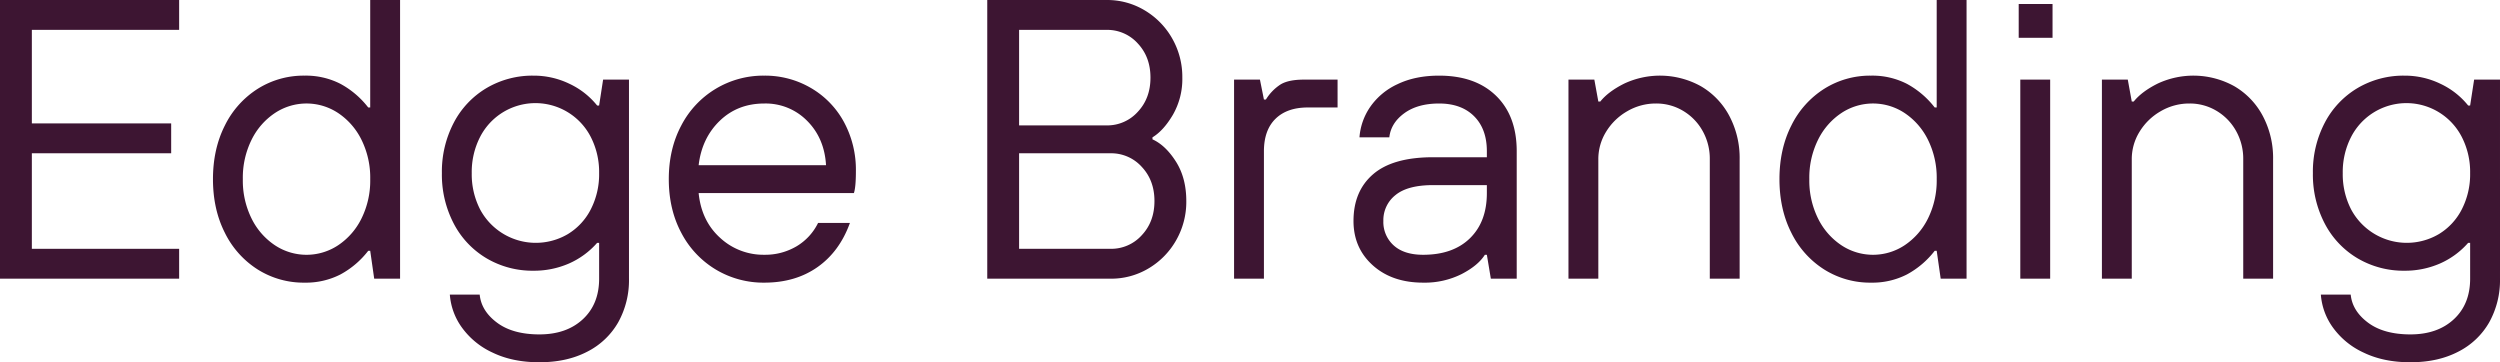
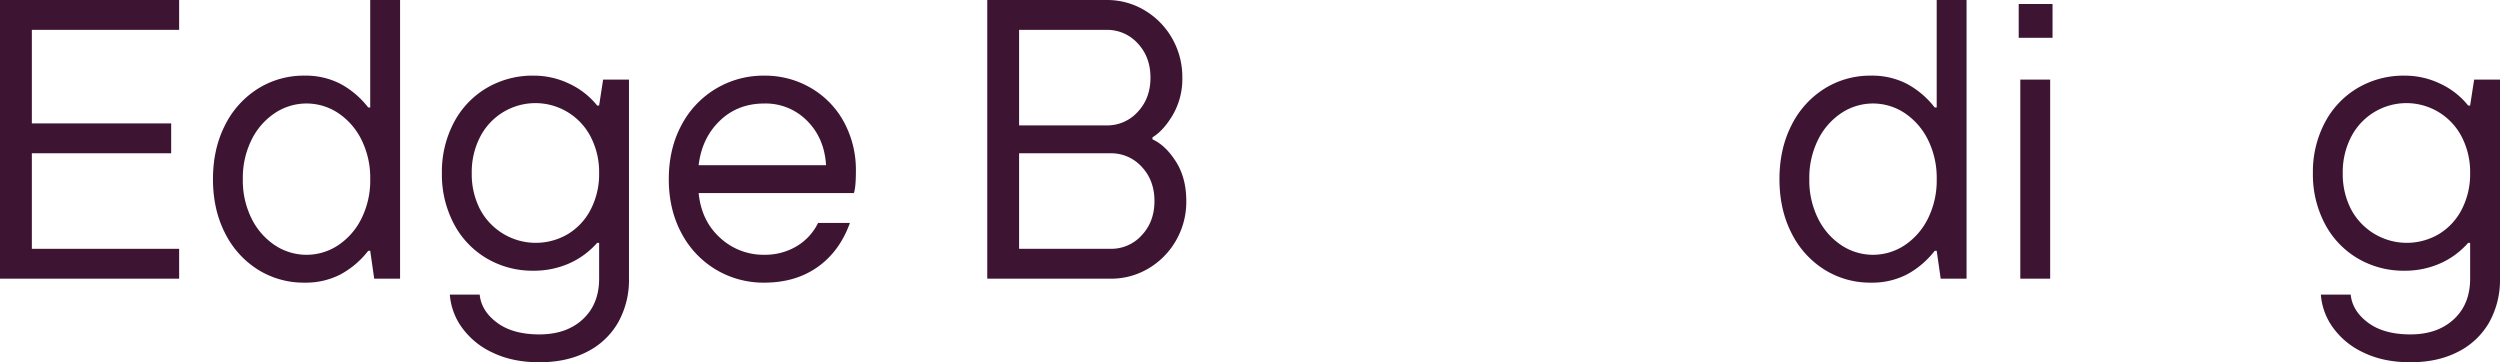
<svg xmlns="http://www.w3.org/2000/svg" fill="#3d1532" viewBox="0 0 1312 190.118">
  <g transform="translate(2671 -7927.18)">
    <path class="logo-base" d="M0,0V146.243H94.013V130.576h-77.3V80.435H89.834V64.766H16.713v-49.1h77.3V0Z" transform="translate(-2671 7927.18)" />
    <path class="logo-base" d="M74.269,141.439a47.618,47.618,0,0,1-17.237-19.22q-6.268-12.325-6.266-28.2T57.032,65.81A47.641,47.641,0,0,1,74.269,46.592a45.141,45.141,0,0,1,24.549-6.9,39.844,39.844,0,0,1,18.8,4.282,46.178,46.178,0,0,1,14.623,12.431h1.046V0h15.669V146.245h-13.58l-2.089-14.623h-1.046A46.142,46.142,0,0,1,117.62,144.05a39.844,39.844,0,0,1-18.8,4.282,45.158,45.158,0,0,1-24.549-6.893m42.2-12.743a35.913,35.913,0,0,0,12.221-14,44.8,44.8,0,0,0,4.6-20.682,44.819,44.819,0,0,0-4.6-20.685,35.89,35.89,0,0,0-12.221-14,30.006,30.006,0,0,0-33.216,0,35.826,35.826,0,0,0-12.224,14,44.79,44.79,0,0,0-4.595,20.685A44.768,44.768,0,0,0,71.03,114.7a35.848,35.848,0,0,0,12.224,14,30.017,30.017,0,0,0,33.216,0" transform="translate(-2609.997 7927.182)" />
    <path class="logo-base" d="M132.07,163.437a40.9,40.9,0,0,1-16.191-13.162,33.648,33.648,0,0,1-6.374-17.338h15.669q.832,8.563,9.089,14.727t22.252,6.165q14.2,0,22.77-7.939t8.567-21.31v-18.8h-1.046a42.151,42.151,0,0,1-14.833,10.865,45.776,45.776,0,0,1-18.593,3.76,47.338,47.338,0,0,1-24.549-6.477A45.625,45.625,0,0,1,111.6,95.749a55.309,55.309,0,0,1-6.266-26.532A55.33,55.33,0,0,1,111.6,42.682a45.668,45.668,0,0,1,17.237-18.175A47.359,47.359,0,0,1,153.38,18.03a42.977,42.977,0,0,1,18.908,4.284A40.853,40.853,0,0,1,186.806,33.7h1.046l2.089-13.582h13.58V124.579a45.48,45.48,0,0,1-5.641,22.875,38.909,38.909,0,0,1-16.3,15.462q-10.654,5.528-25.068,5.535-14,0-24.445-5.015m39.381-62.256a32.253,32.253,0,0,0,12.012-12.952,40.3,40.3,0,0,0,4.388-19.011A40.311,40.311,0,0,0,183.464,50.2a32.634,32.634,0,0,0-58.08,0A40.283,40.283,0,0,0,121,69.216a40.268,40.268,0,0,0,4.386,19.011,33.127,33.127,0,0,0,46.068,12.952" transform="translate(-2544.43 7948.846)" />
    <path class="logo-base" d="M184.068,119.773a48.577,48.577,0,0,1-18.073-19.221q-6.579-12.325-6.579-28.2t6.579-28.206A48.437,48.437,0,0,1,209.557,18.03,47.548,47.548,0,0,1,234,24.507a46,46,0,0,1,17.34,17.862,52.611,52.611,0,0,1,6.268,25.8q0,8.359-1.046,11.49H175.083q1.46,14.627,11.283,23.5a33.414,33.414,0,0,0,23.19,8.879,32.4,32.4,0,0,0,16.818-4.388A29.128,29.128,0,0,0,237.76,95.33h16.713q-5.433,15.04-17.028,23.188t-27.889,8.148a48.578,48.578,0,0,1-25.489-6.893m57.871-54.738q-.839-14.2-9.925-23.294a30.505,30.505,0,0,0-22.457-9.086q-14,0-23.4,9.086T175.083,65.036Z" transform="translate(-2479.435 7948.846)" />
    <path class="logo-extra" d="M235.327,146.245V0H298a38.175,38.175,0,0,1,19.954,5.434A40.113,40.113,0,0,1,332.37,20.163,40.656,40.656,0,0,1,337.7,40.742a37.657,37.657,0,0,1-4.91,19.427q-4.914,8.359-10.76,11.909v1.046q6.892,3.134,12.325,11.7t5.431,20.685a40.651,40.651,0,0,1-5.326,20.579,40.082,40.082,0,0,1-14.414,14.729,38.174,38.174,0,0,1-19.954,5.432ZM298,65.81a21.539,21.539,0,0,0,16.3-7.1q6.681-7.1,6.684-17.966T314.3,22.774a21.548,21.548,0,0,0-16.3-7.1H252.04V65.81Zm2.089,64.766a21.542,21.542,0,0,0,16.3-7.1q6.684-7.1,6.687-17.968t-6.687-17.968a21.557,21.557,0,0,0-16.3-7.1H252.04v50.141Z" transform="translate(-2388.217 7927.182)" />
-     <path class="logo-extra" d="M294.159,123.438V18.978h13.58l2.092,10.445h1.043a24.854,24.854,0,0,1,7.73-7.939q4.174-2.5,12.118-2.505h17.756V33.6H332.812q-10.865,0-16.924,5.953t-6.057,17.025v66.856Z" transform="translate(-2317.52 7949.985)" />
-     <path class="logo-extra" d="M332.759,117.58q-10.135-9.088-10.132-23.3,0-15.67,10.341-24.546t31.442-8.881h28.206V57.724q0-11.7-6.687-18.384t-18.384-6.686q-11.281,0-18.28,5.119t-7.836,12.64H325.762A32.333,32.333,0,0,1,331.4,34.43a35.347,35.347,0,0,1,14.309-11.911q9.3-4.488,21.834-4.489,19.009,0,29.877,10.55t10.863,29.143v66.856h-13.58l-2.089-12.536H391.57q-3.554,5.641-12.219,10.132a43.256,43.256,0,0,1-20.163,4.491q-16.3,0-26.429-9.086m50.977-14.207q8.877-8.666,8.879-23.712V75.48H364.41q-13.372,0-19.742,5.227A16.728,16.728,0,0,0,338.3,94.285a16.5,16.5,0,0,0,5.431,12.849q5.433,4.911,15.46,4.91,15.671,0,24.549-8.67" transform="translate(-2283.312 7948.846)" />
-     <path class="logo-extra" d="M373.868,124.578V20.118h13.58l2.091,11.49h1.044q4.174-5.218,12.534-9.4a44.278,44.278,0,0,1,40.218,1.358A39.256,39.256,0,0,1,458.273,39.13,47.076,47.076,0,0,1,463.7,61.9v62.675H448.038V61.9a29.735,29.735,0,0,0-3.763-14.835,28.161,28.161,0,0,0-10.235-10.55,27.227,27.227,0,0,0-14.207-3.864,29.578,29.578,0,0,0-15.147,4.073,30.928,30.928,0,0,0-11.072,10.76A27.214,27.214,0,0,0,389.539,61.9v62.675Z" transform="translate(-2221.736 7948.847)" />
    <path class="logo-extra" d="M447.665,141.439a47.618,47.618,0,0,1-17.237-19.22q-6.268-12.325-6.266-28.2t6.266-28.206a47.64,47.64,0,0,1,17.237-19.218,45.141,45.141,0,0,1,24.548-6.9,39.845,39.845,0,0,1,18.8,4.282,46.178,46.178,0,0,1,14.623,12.431h1.046V0h15.669V146.245h-13.58l-2.089-14.623h-1.046a46.142,46.142,0,0,1-14.623,12.428,39.845,39.845,0,0,1-18.8,4.282,45.158,45.158,0,0,1-24.548-6.893m42.2-12.743a35.91,35.91,0,0,0,12.221-14,44.8,44.8,0,0,0,4.6-20.682,44.819,44.819,0,0,0-4.6-20.685,35.888,35.888,0,0,0-12.221-14,30.007,30.007,0,0,0-33.217,0,35.826,35.826,0,0,0-12.223,14,44.785,44.785,0,0,0-4.595,20.685,44.763,44.763,0,0,0,4.595,20.682,35.849,35.849,0,0,0,12.223,14,30.017,30.017,0,0,0,33.217,0" transform="translate(-2161.301 7927.182)" />
    <path class="logo-extra" d="M498.947,18.708H481.189V.949h17.758ZM497.7,145.1H482.025V40.643H497.7Z" transform="translate(-2092.773 7928.32)" />
-     <path class="logo-extra" d="M501.022,124.578V20.118H514.6l2.091,11.49h1.044q4.174-5.218,12.534-9.4a44.278,44.278,0,0,1,40.218,1.358A39.249,39.249,0,0,1,585.427,39.13,47.068,47.068,0,0,1,590.859,61.9v62.675H575.192V61.9a29.735,29.735,0,0,0-3.763-14.835,28.155,28.155,0,0,0-10.237-10.55,27.218,27.218,0,0,0-14.207-3.864,29.576,29.576,0,0,0-15.146,4.073,30.928,30.928,0,0,0-11.072,10.76A27.214,27.214,0,0,0,516.693,61.9v62.675Z" transform="translate(-2068.94 7948.847)" />
    <path class="logo-extra" d="M578.056,163.437a40.9,40.9,0,0,1-16.191-13.162,33.642,33.642,0,0,1-6.374-17.338H571.16q.832,8.563,9.089,14.727t22.251,6.165q14.2,0,22.77-7.939t8.567-21.31v-18.8h-1.045a42.159,42.159,0,0,1-14.833,10.865,45.777,45.777,0,0,1-18.593,3.76,47.341,47.341,0,0,1-24.549-6.477A45.633,45.633,0,0,1,557.58,95.749a55.307,55.307,0,0,1-6.266-26.532,55.328,55.328,0,0,1,6.266-26.534,45.675,45.675,0,0,1,17.236-18.175,47.363,47.363,0,0,1,24.549-6.477,42.979,42.979,0,0,1,18.908,4.284A40.859,40.859,0,0,1,632.792,33.7h1.045l2.089-13.582h13.58V124.579a45.482,45.482,0,0,1-5.641,22.875,38.911,38.911,0,0,1-16.3,15.462q-10.653,5.528-25.068,5.535-14,0-24.445-5.015m39.381-62.256a32.248,32.248,0,0,0,12.012-12.952,40.288,40.288,0,0,0,4.388-19.011A40.3,40.3,0,0,0,629.449,50.2a32.634,32.634,0,0,0-58.08,0,40.279,40.279,0,0,0-4.386,19.014,40.264,40.264,0,0,0,4.386,19.011,33.127,33.127,0,0,0,46.068,12.952" transform="translate(-2008.507 7948.846)" />
  </g>
</svg>